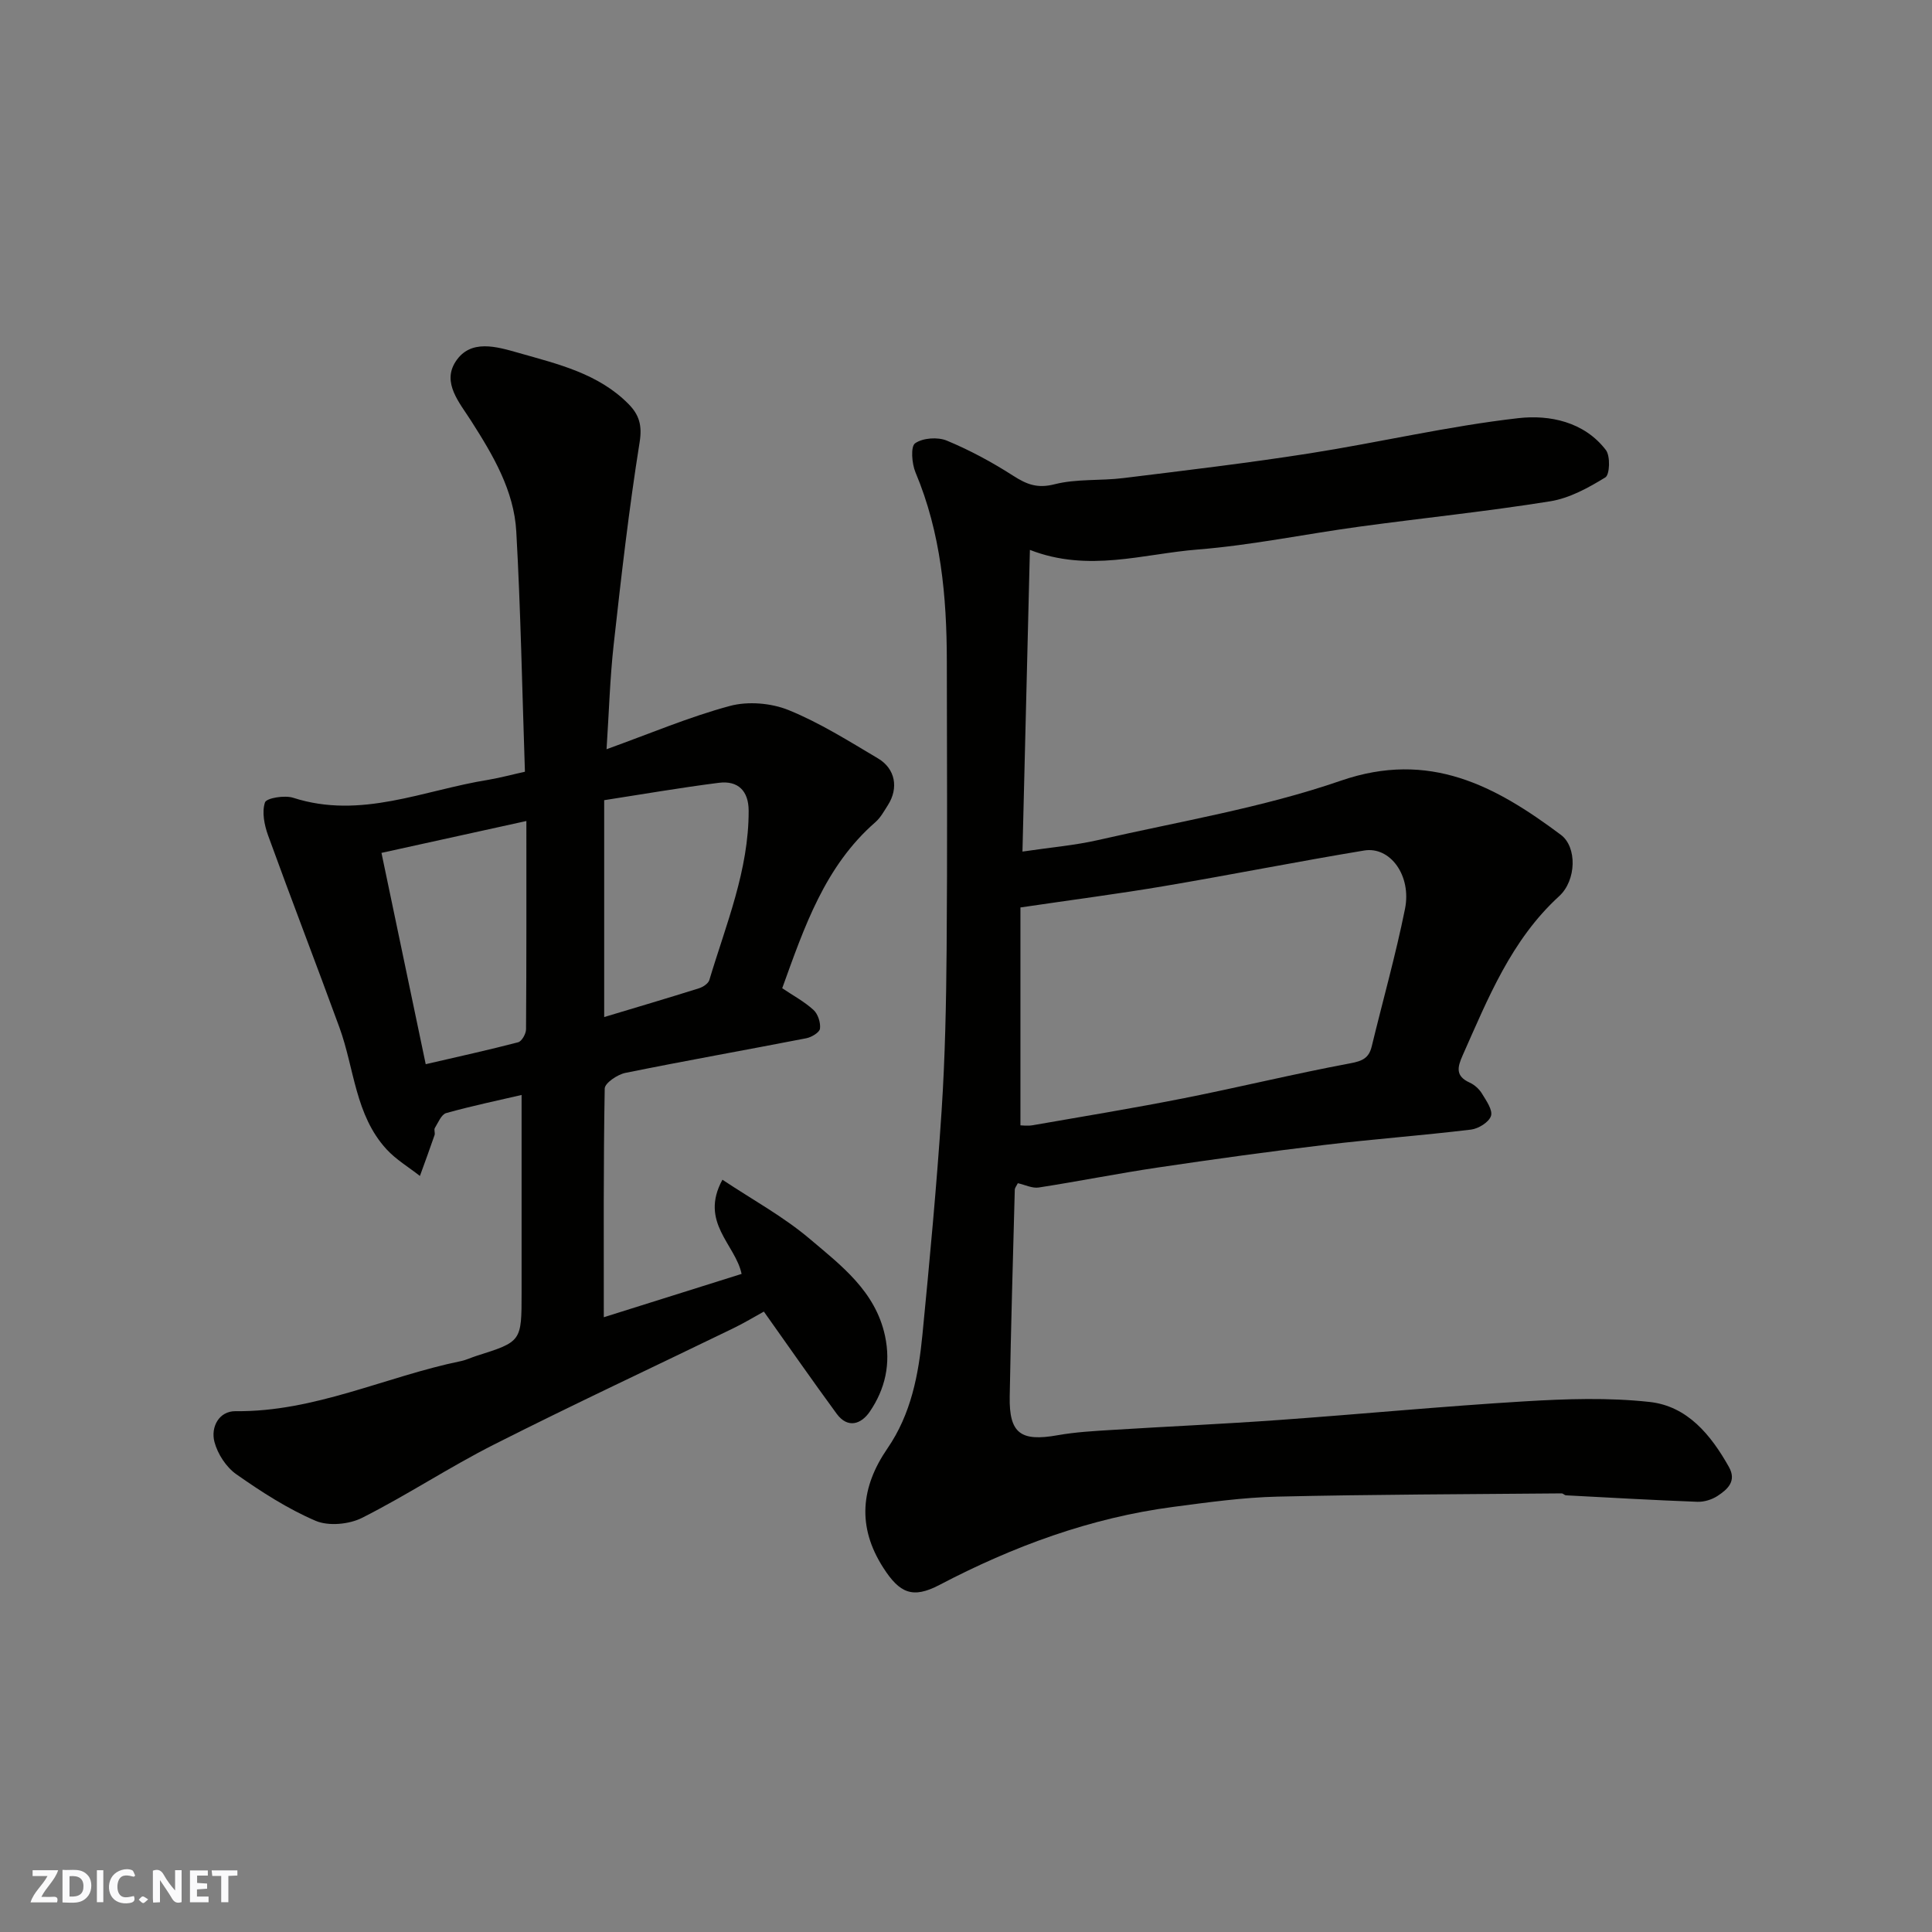
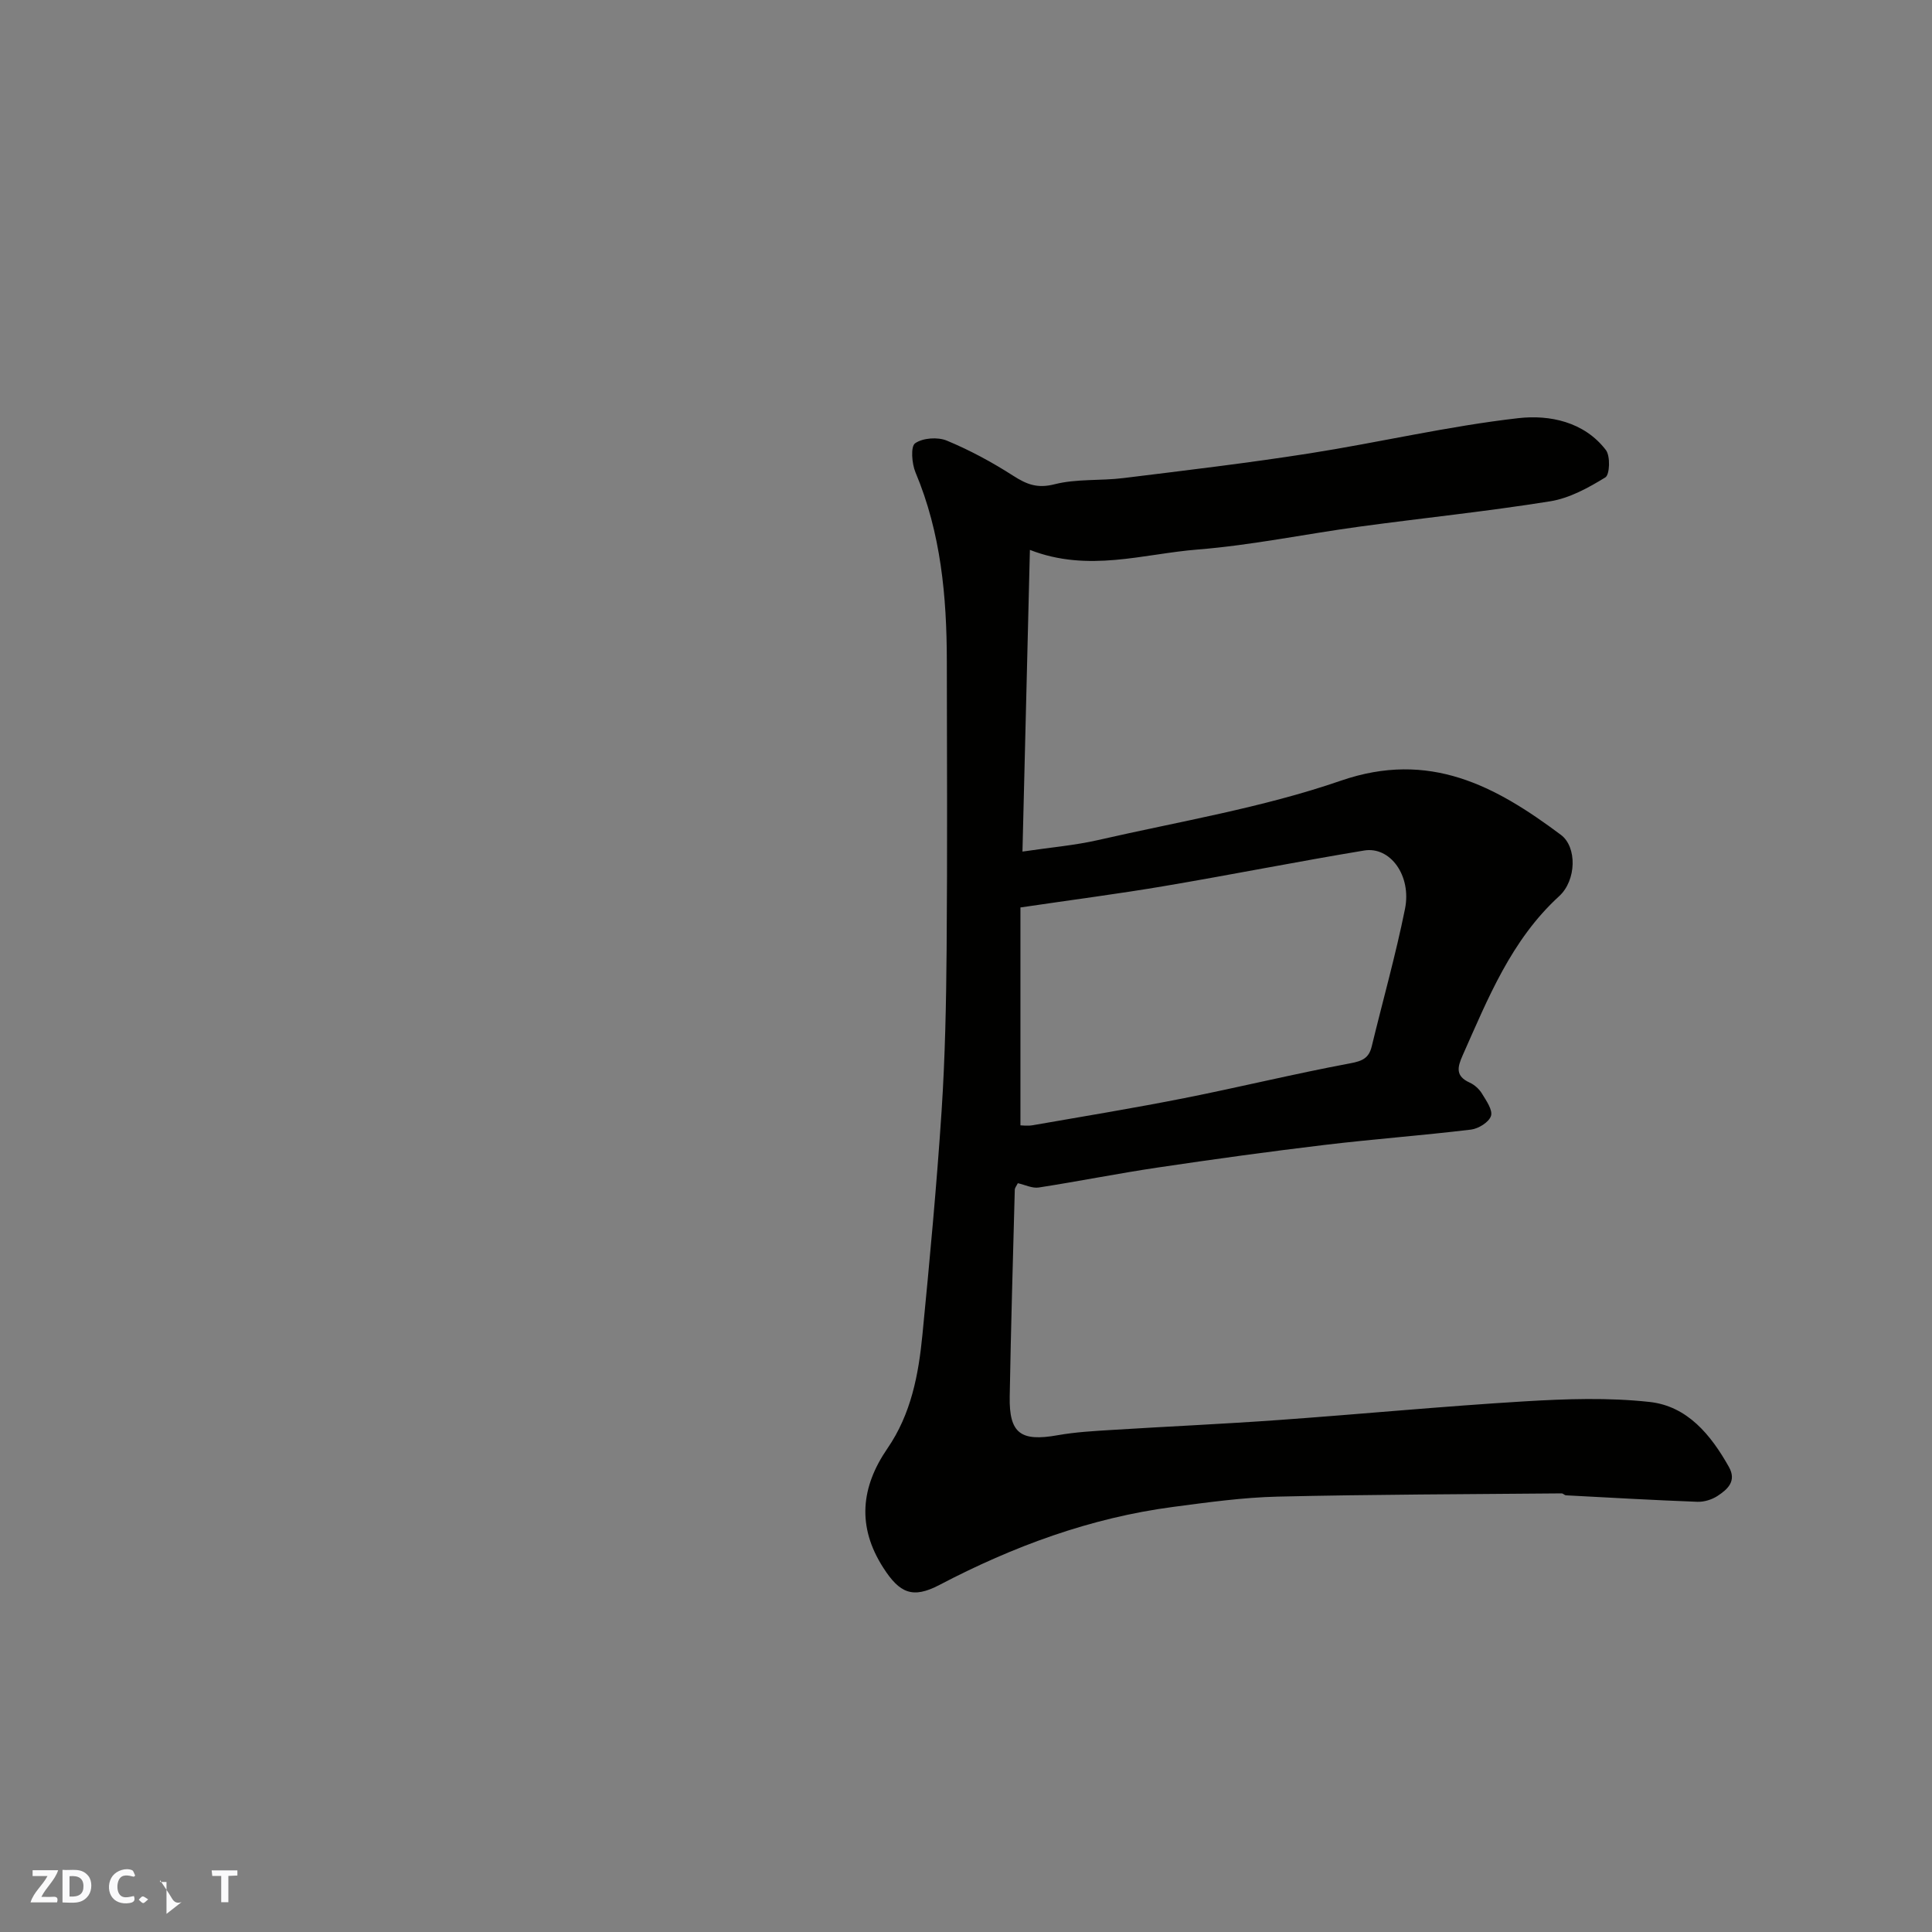
<svg xmlns="http://www.w3.org/2000/svg" enable-background="new 0 0 400 400" viewBox="0 0 400 400">
  <rect x="0" y="0" width="400" height="400" fill="#808080" stroke="none" />
  <g fill="#fafafb">
-     <path d="m37.59 393.81c-.92.31-1.52.05-2-.78-.7-1.2-1.52-2.34-2.47-3.78v4.59c-.55.03-.95.05-1.41.07-.03-.37-.06-.64-.06-.91 0-1.91 0-3.81 0-5.7 1.13-.41 1.77-.03 2.29.91.62 1.11 1.38 2.14 2.31 3.19v-4.2h1.35v6.61z" />
+     <path d="m37.59 393.81c-.92.31-1.52.05-2-.78-.7-1.2-1.52-2.34-2.47-3.78v4.59v-4.2h1.35v6.61z" />
    <path d="m12.94 393.88v-6.75c1.9.19 3.93-.54 5.37 1.29.8 1.01.78 2.88.03 3.97-1.37 1.97-3.4 1.51-5.4 1.49m1.45-1.22c2.04.12 2.92-.58 2.89-2.21-.03-1.51-.98-2.19-2.89-2z" />
    <path d="m11.81 393.87h-5.49c.68-2.18 2.47-3.48 3.51-5.45h-3.08v-1.21h5.29c-.71 2.13-2.44 3.48-3.47 5.51.86 0 1.63.04 2.39-.01.79-.05 1.14.21.85 1.16" />
-     <path d="m39.33 393.86v-6.61h3.7v1.07h-2.22v1.52c.68.04 1.34.09 2.07.13v1.07c-.72.05-1.38.09-2.1.14v1.48h2.4v1.19h-3.85z" />
    <path d="m27.71 388.56c-1.15-.3-2.46-.61-3.1.64-.37.73-.41 1.93-.06 2.67.63 1.35 1.99.93 3.17.68.35.94-.01 1.32-.93 1.46-1.62.25-3.05-.27-3.76-1.48-.73-1.24-.6-3.03.31-4.17.88-1.11 2.71-1.7 4-1.16.32.13.44.74.65 1.12-.1.08-.19.16-.28.24" />
    <path d="m49.15 387.24v1.07c-.59.02-1.17.05-1.87.08v5.44h-1.48v-5.44h-1.85c-.05-.4-.08-.73-.13-1.15z" />
-     <path d="m20.06 387.21h1.33v6.62h-1.33z" />
    <path d="m30.68 393.25c-.49.38-.8.79-1.05.76-.32-.05-.6-.45-.9-.7.26-.24.51-.64.8-.67.29-.04.62.3 1.15.61" />
  </g>
  <path d="m213.23 113.85c-.52 21.1-1.02 41.39-1.54 62.46 5.8-.86 10.82-1.28 15.68-2.39 16.81-3.85 34-6.68 50.22-12.28 18.38-6.35 32.05 1.09 45.58 11.21 3.37 2.52 3.22 9.41-.36 12.69-9.93 9.08-14.71 21.12-19.98 32.95-1.1 2.48-1.53 4.3 1.45 5.65 1.01.46 1.99 1.35 2.56 2.3.88 1.45 2.25 3.38 1.85 4.61-.42 1.29-2.59 2.63-4.13 2.82-10.11 1.22-20.27 1.97-30.37 3.18-11.53 1.38-23.04 2.97-34.53 4.68-8.22 1.22-16.38 2.86-24.6 4.13-1.33.21-2.81-.55-4.33-.89-.27.55-.62.95-.63 1.36-.38 14.27-.8 28.53-1.05 42.8-.14 7.65 2.27 9.38 9.91 8.02 3.71-.66 7.52-.87 11.29-1.1 11.53-.72 23.08-1.23 34.6-2.06 16.91-1.21 33.8-2.83 50.72-3.85 8.63-.52 17.41-.82 25.97.12 7.81.86 12.68 6.81 16.41 13.45 1.66 2.95-.29 4.65-2.34 6-1.17.77-2.79 1.27-4.18 1.22-9.08-.34-18.14-.86-27.21-1.34-.31-.02-.6-.4-.9-.4-19.61.18-39.22.21-58.82.67-7.2.17-14.39 1.18-21.55 2.12-17.18 2.26-33.17 8.16-48.46 16.17-5.54 2.9-8.23 1.71-11.61-3.56-5.51-8.56-4.62-16.74.85-24.7 4.91-7.14 6.44-15.26 7.25-23.56 1.5-15.39 2.94-30.78 3.96-46.21.74-11.24.96-22.53 1.05-33.8.16-19.83.07-39.66.04-59.49-.02-13.35-1.22-26.49-6.48-39.01-.77-1.82-1.04-5.37-.09-6.04 1.59-1.12 4.69-1.34 6.58-.55 4.77 1.98 9.39 4.48 13.75 7.28 2.79 1.79 5 2.66 8.55 1.75 4.56-1.16 9.51-.69 14.25-1.28 12.83-1.58 25.67-3.1 38.44-5.1 14.49-2.27 28.82-5.66 43.37-7.31 6.38-.72 13.59.72 18.09 6.62.94 1.24.8 5.09-.12 5.65-3.52 2.16-7.43 4.31-11.43 4.95-13.09 2.1-26.3 3.45-39.44 5.24-11.18 1.52-22.28 3.84-33.5 4.74-11.32.89-22.62 4.81-34.77.08zm-1.96 119.14c.32 0 1.49.17 2.59-.03 10.45-1.82 20.92-3.54 31.32-5.6 11.5-2.28 22.9-5.07 34.42-7.22 2.51-.47 3.82-1.1 4.4-3.49 2.3-9.49 4.96-18.91 6.89-28.47 1.39-6.9-3.07-12.99-8.46-12.09-13.83 2.29-27.59 5.03-41.42 7.37-9.39 1.59-18.85 2.81-29.74 4.42z" fill="#010100" />
-   <path d="m108.68 159.78c-.58-17.04-.87-33.41-1.79-49.75-.48-8.5-4.83-15.81-9.32-22.85-2.44-3.83-6.09-7.91-3.25-12.3 3.08-4.77 8.51-3.11 13.08-1.81 8.13 2.32 16.49 4.25 22.75 10.6 2.16 2.2 2.84 4.37 2.28 7.87-2.22 13.89-3.82 27.89-5.37 41.88-.78 7.03-.98 14.12-1.48 21.7 9.04-3.26 17.13-6.7 25.53-8.96 3.76-1.01 8.54-.61 12.17.86 6.46 2.63 12.47 6.42 18.5 10 3.62 2.15 4.29 6.15 2.06 9.66-.79 1.23-1.52 2.6-2.6 3.54-10.47 9.13-14.71 21.7-19.29 34.38 2.25 1.52 4.59 2.77 6.48 4.5.92.84 1.49 2.62 1.34 3.87-.1.79-1.75 1.78-2.84 1.99-12.47 2.43-24.99 4.64-37.45 7.17-1.64.33-4.26 2.1-4.28 3.24-.28 15.74-.19 31.49-.19 47.35 9.11-2.86 18.84-5.92 28.53-8.97-1.28-6.14-8.78-10.68-3.97-19.5 6.24 4.15 12.63 7.63 18.07 12.24 6.51 5.51 13.6 10.84 15.59 20.08 1.24 5.79.04 11.02-3.16 15.71-1.75 2.56-4.53 3.57-6.85.42-5.01-6.84-9.85-13.79-15.07-21.15-1.84 1.01-4.08 2.37-6.44 3.51-16.46 7.99-33.05 15.73-49.38 23.99-9.3 4.7-18.05 10.5-27.36 15.2-2.7 1.36-6.94 1.76-9.62.62-5.79-2.48-11.22-5.99-16.41-9.63-2.1-1.47-3.88-4.2-4.54-6.7-.81-3.08.94-6.4 4.36-6.37 16.41.18 31.07-7.16 46.68-10.37 1.11-.23 2.15-.75 3.24-1.09 9.31-2.95 9.31-2.95 9.31-13.09 0-13.59 0-27.18 0-40.92-4.71 1.1-10.21 2.24-15.61 3.75-1 .28-1.66 1.97-2.35 3.09-.22.36.09 1.02-.06 1.47-.97 2.83-2.01 5.64-3.03 8.46-2.32-1.82-4.94-3.38-6.91-5.52-6.51-7.09-6.66-16.74-9.75-25.21-4.85-13.28-9.95-26.47-14.77-39.76-.78-2.15-1.32-4.85-.65-6.85.31-.91 4.07-1.53 5.84-.96 14.05 4.53 27.03-1.59 40.41-3.72 2.56-.44 5.06-1.12 7.57-1.67zm16.41 50.79c6.66-2 13.15-3.92 19.61-5.95.84-.26 1.94-.98 2.16-1.71 3.45-11.52 8.18-22.75 8.14-35.07-.01-4.1-2.2-6.27-6.16-5.77-7.98 1.01-15.92 2.39-23.75 3.6zm-36.95 9.76c6.85-1.59 13.03-2.94 19.14-4.54.75-.2 1.63-1.76 1.63-2.69.1-14.27.07-28.53.07-43.12-10.05 2.21-19.67 4.33-30 6.6 3.07 14.61 6.04 28.83 9.16 43.75z" fill="#010100" />
</svg>